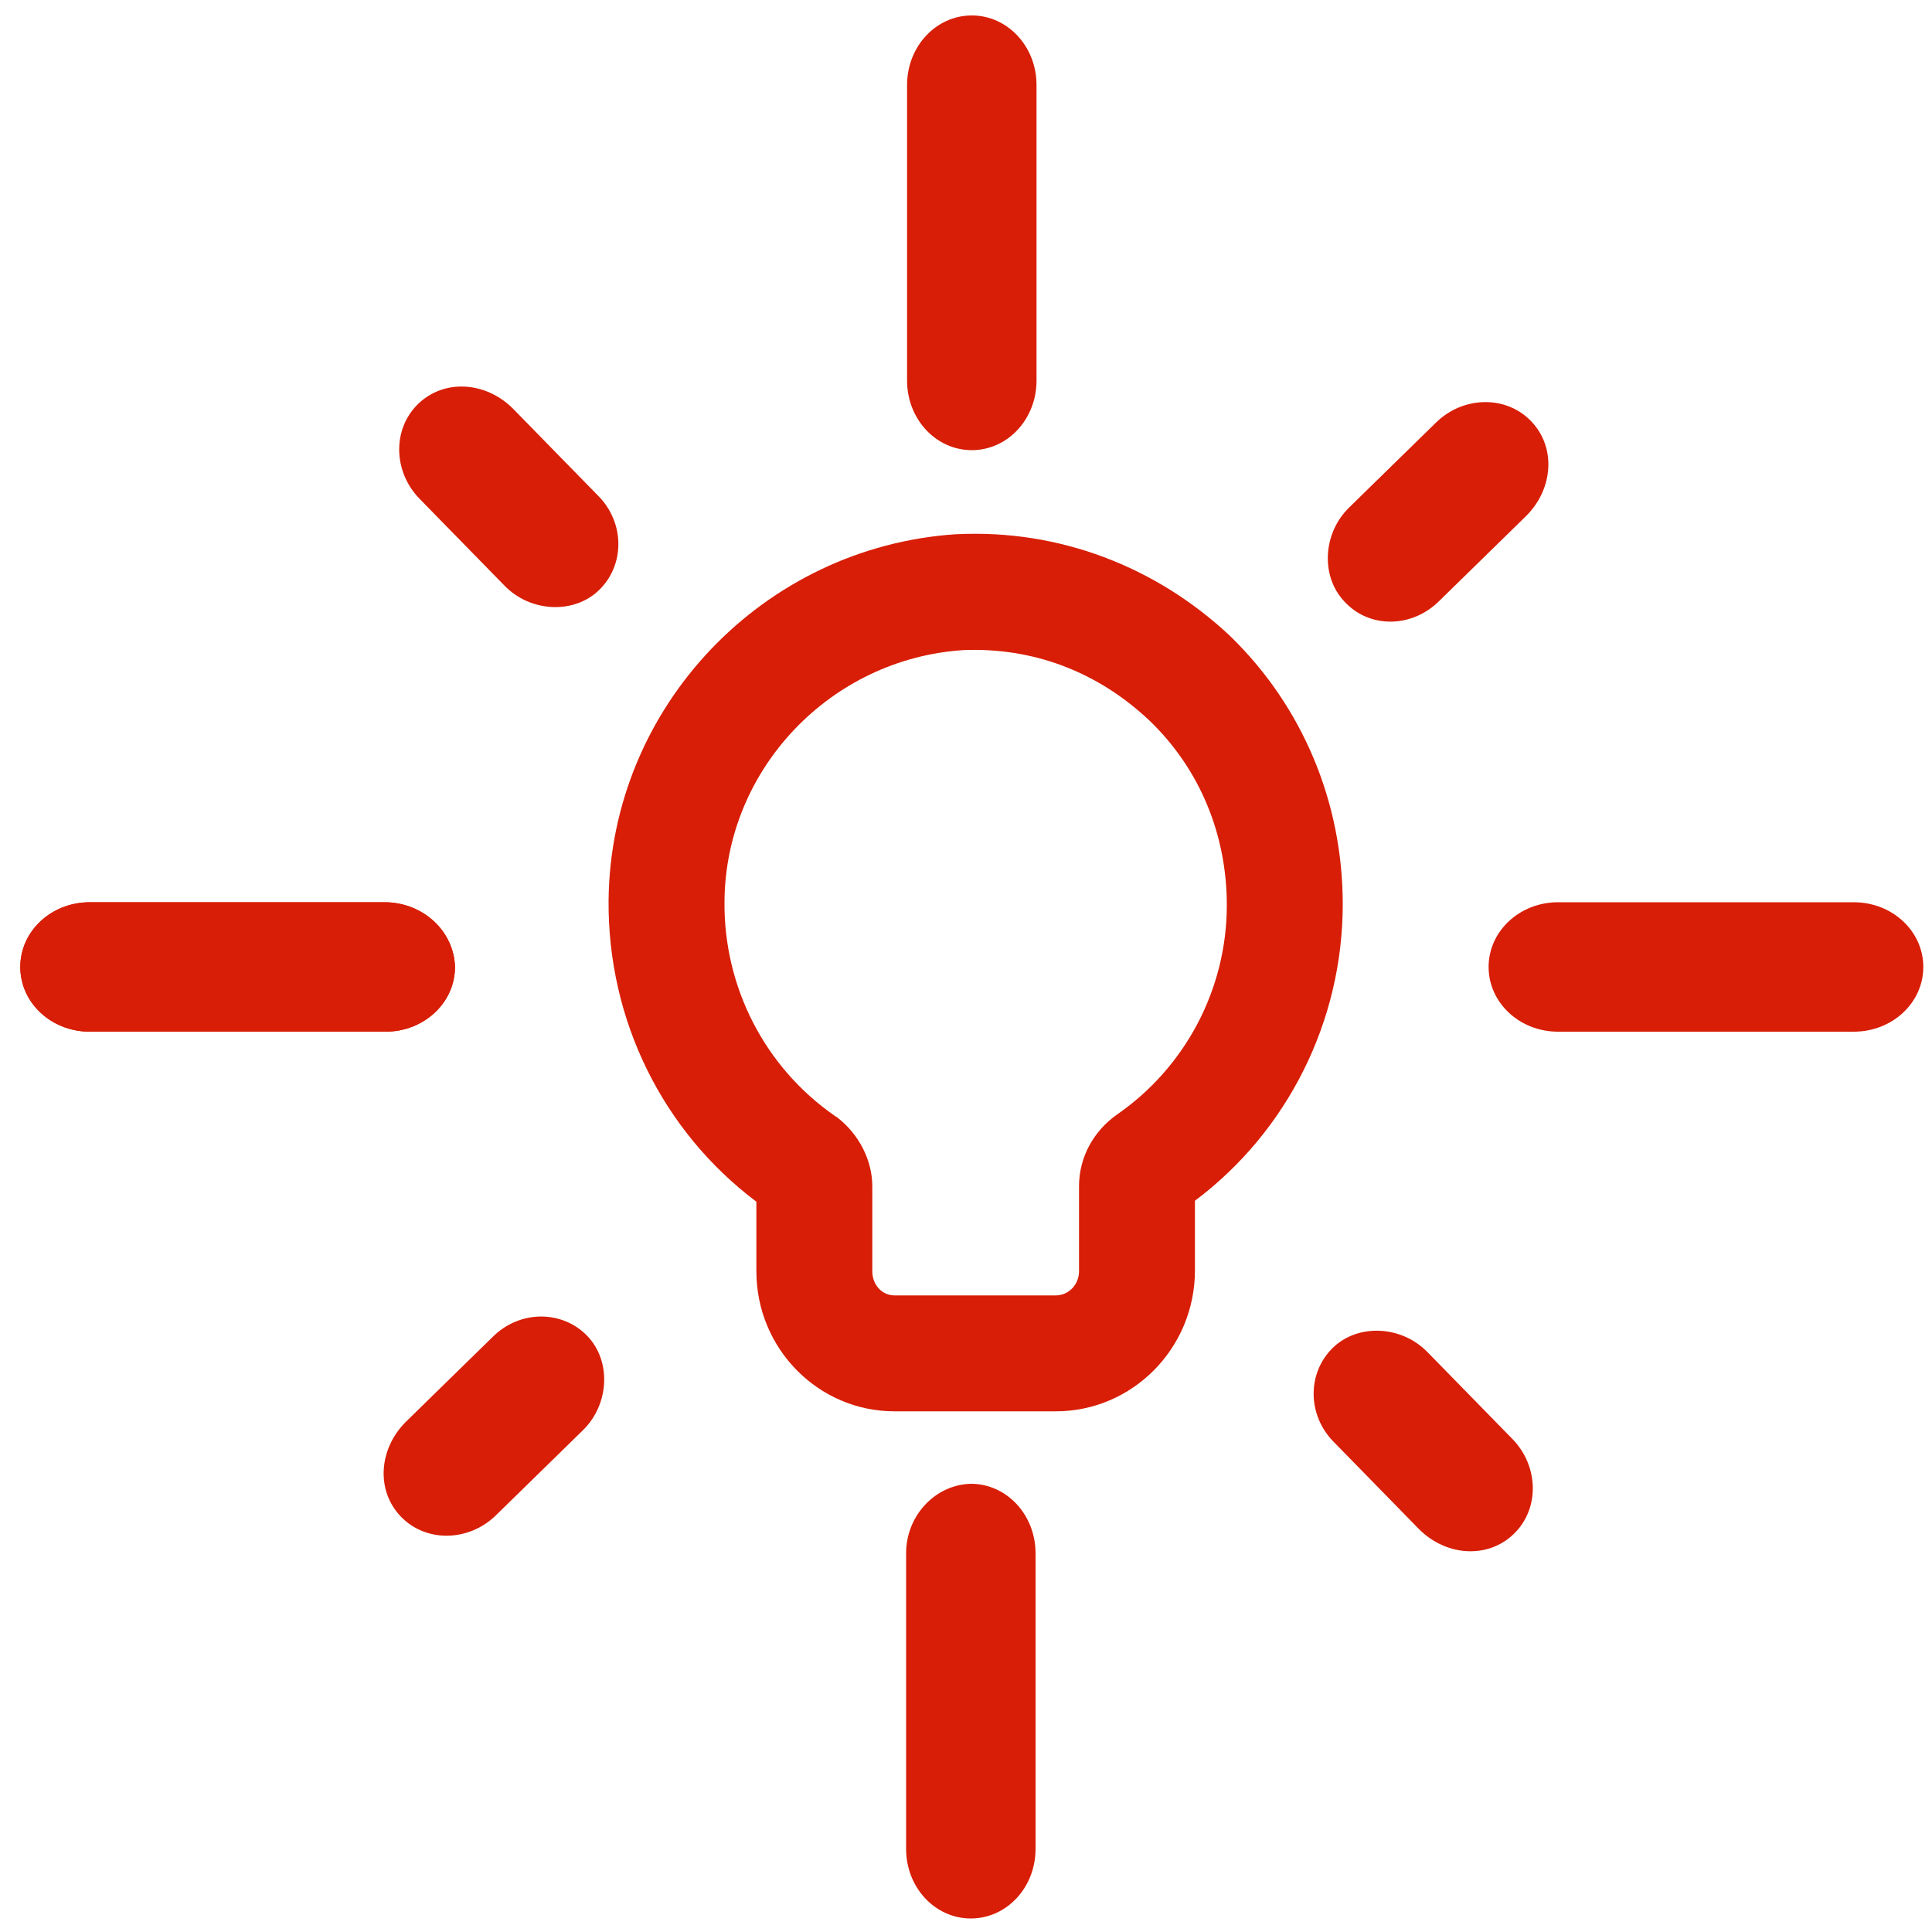
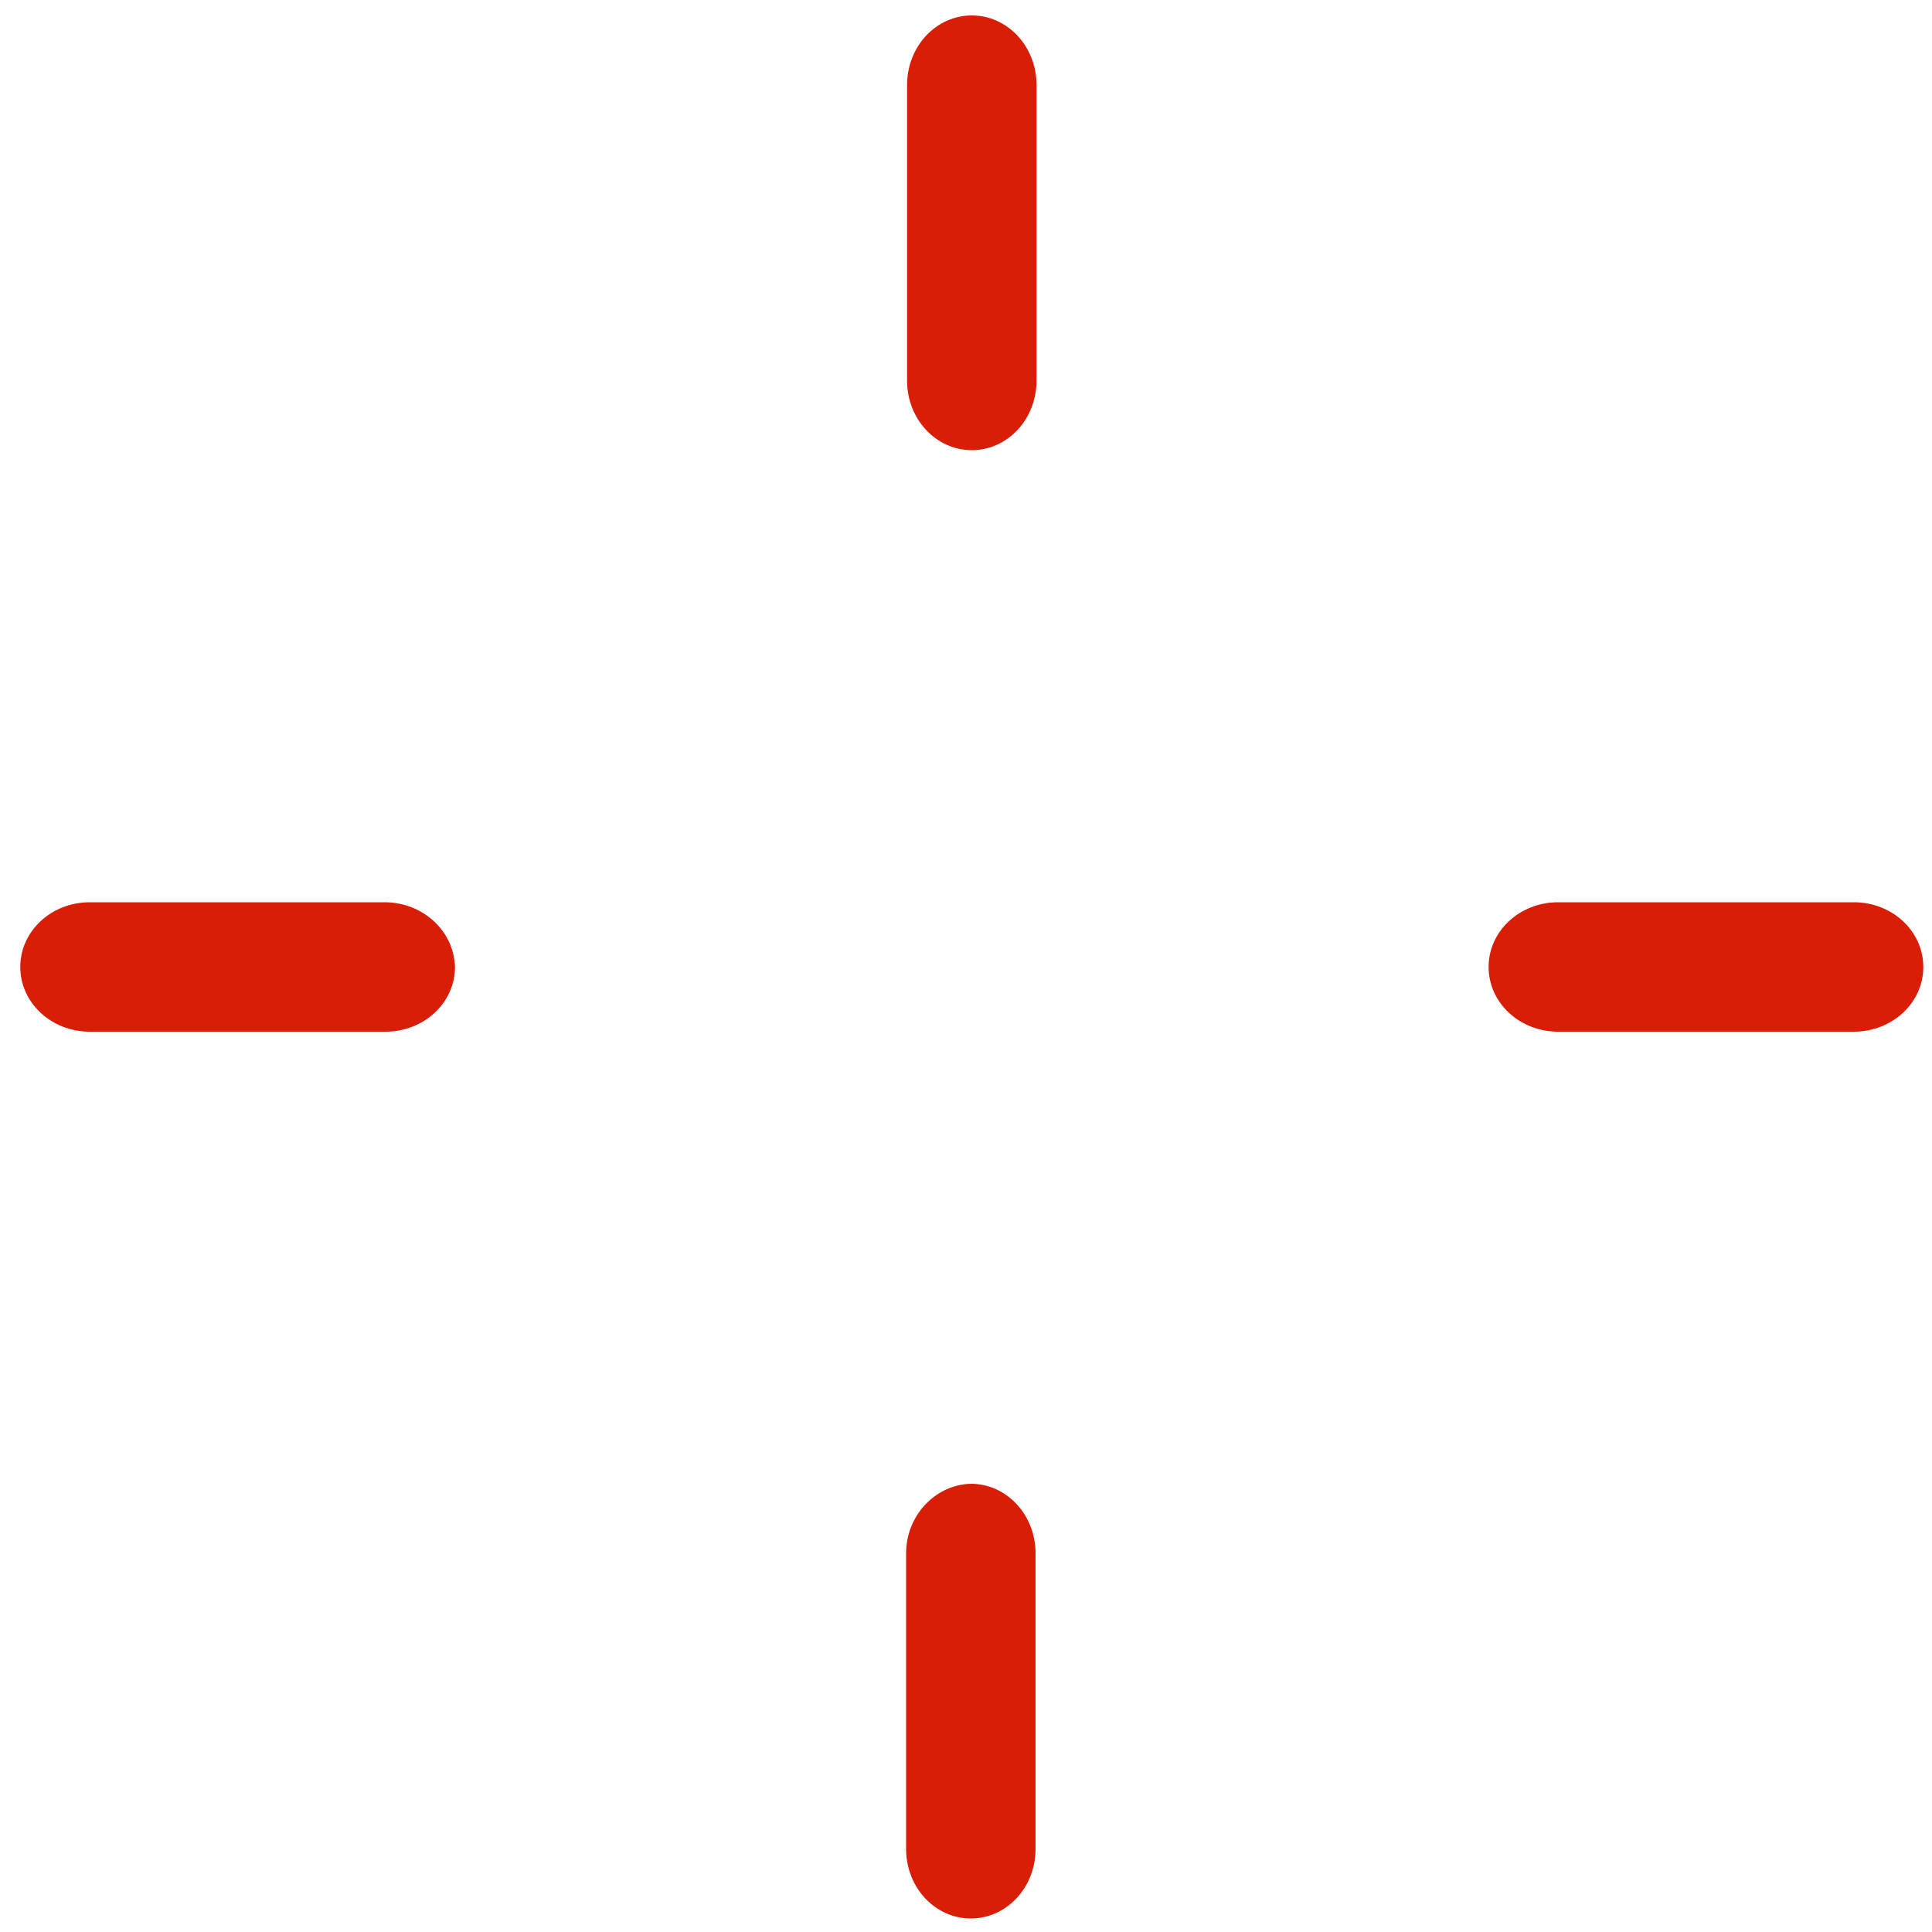
<svg xmlns="http://www.w3.org/2000/svg" t="1553222166968" class="icon" style="" viewBox="0 0 1024 1024" version="1.1" p-id="5717" width="200" height="200">
  <defs>
    <style type="text/css" />
  </defs>
  <path d="M203.776 478.208H47.616c-20.48 0-36.864 15.36-36.864 34.304s16.384 34.304 36.864 34.304h156.672c20.48 0 36.864-15.36 36.864-34.304-0.512-18.944-16.896-34.304-37.376-34.304zM549.376 201.728V45.056c0-20.48-15.36-36.864-34.304-36.864s-34.304 16.384-34.304 36.864v156.672c0 20.48 15.36 36.864 34.304 36.864s34.304-16.384 34.304-36.864zM825.856 546.816h156.672c20.48 0 36.864-15.36 36.864-34.304s-16.384-34.304-36.864-34.304h-156.672c-20.48 0-36.864 15.36-36.864 34.304s16.384 34.304 36.864 34.304zM480.256 823.296v156.672c0 20.48 15.36 36.864 34.304 36.864s34.304-16.384 34.304-36.864v-156.672c0-20.48-15.36-36.864-34.304-36.864-18.944 0.512-34.304 16.896-34.304 36.864z" p-id="5718" fill="#d81e06" />
-   <path d="M203.776 478.208H47.616c-20.48 0-36.864 15.36-36.864 34.304s16.384 34.304 36.864 34.304h156.672c20.48 0 36.864-15.36 36.864-34.304-0.512-18.944-16.896-34.304-37.376-34.304zM559.616 748.032H474.112c-40.448 0-73.216-33.28-73.216-74.24v-36.864c-49.664-37.376-78.848-96.256-78.336-159.744 1.024-102.4 81.92-187.392 184.32-194.048h0.512c53.76-2.56 104.96 16.896 144.384 53.76l0.512 0.512C690.176 374.272 711.68 424.96 711.68 479.232c0 61.952-29.184 120.32-78.336 157.184v36.864c0 41.472-33.28 74.752-73.728 74.752z m-49.152-403.456c-70.144 4.608-125.952 62.976-126.464 133.12-0.512 45.568 21.504 88.064 58.368 113.664 0.512 0.512 1.024 0.512 1.536 1.024 11.264 8.704 18.432 22.528 18.432 36.352v45.056c0 7.168 5.12 12.8 11.776 12.8h85.504c6.656 0 12.288-5.632 12.288-12.8v-45.056c0-15.36 7.68-29.184 19.968-37.888 36.352-25.088 58.368-66.56 58.368-111.104 0-37.376-14.336-72.192-40.96-97.792-27.648-26.112-61.952-38.912-98.816-37.376z" p-id="5719" fill="#d81e06" />
-   <path d="M762.88 318.464l46.08-45.056c14.336-14.336 15.872-36.352 2.56-50.176-13.312-13.824-35.84-13.312-50.176 0.512l-46.08 45.056c-14.336 13.824-15.36 36.864-2.56 50.176 13.312 14.336 35.84 13.824 50.176-0.512zM707.072 764.416l45.056 46.08c14.336 14.336 36.352 15.872 50.176 2.56 13.824-13.312 13.312-35.84-0.512-50.176l-45.056-46.08c-13.824-14.336-36.864-15.36-50.176-2.56-13.824 13.312-13.824 35.84 0.512 50.176zM261.12 708.608l-46.08 45.056c-14.336 14.336-15.872 36.352-2.56 50.176 13.312 13.824 35.84 13.312 50.176-0.512l46.08-45.056c14.336-13.824 15.36-36.864 2.56-50.176-13.312-13.824-35.84-13.824-50.176 0.512zM316.928 262.656l-45.056-46.08c-14.336-14.336-36.352-15.872-50.176-2.56-13.824 13.312-13.312 35.84 0.512 50.176l45.056 46.08c13.824 14.336 36.864 15.36 50.176 2.56 13.824-13.312 13.824-35.84-0.512-50.176z" p-id="5720" fill="#d81e06" />
</svg>